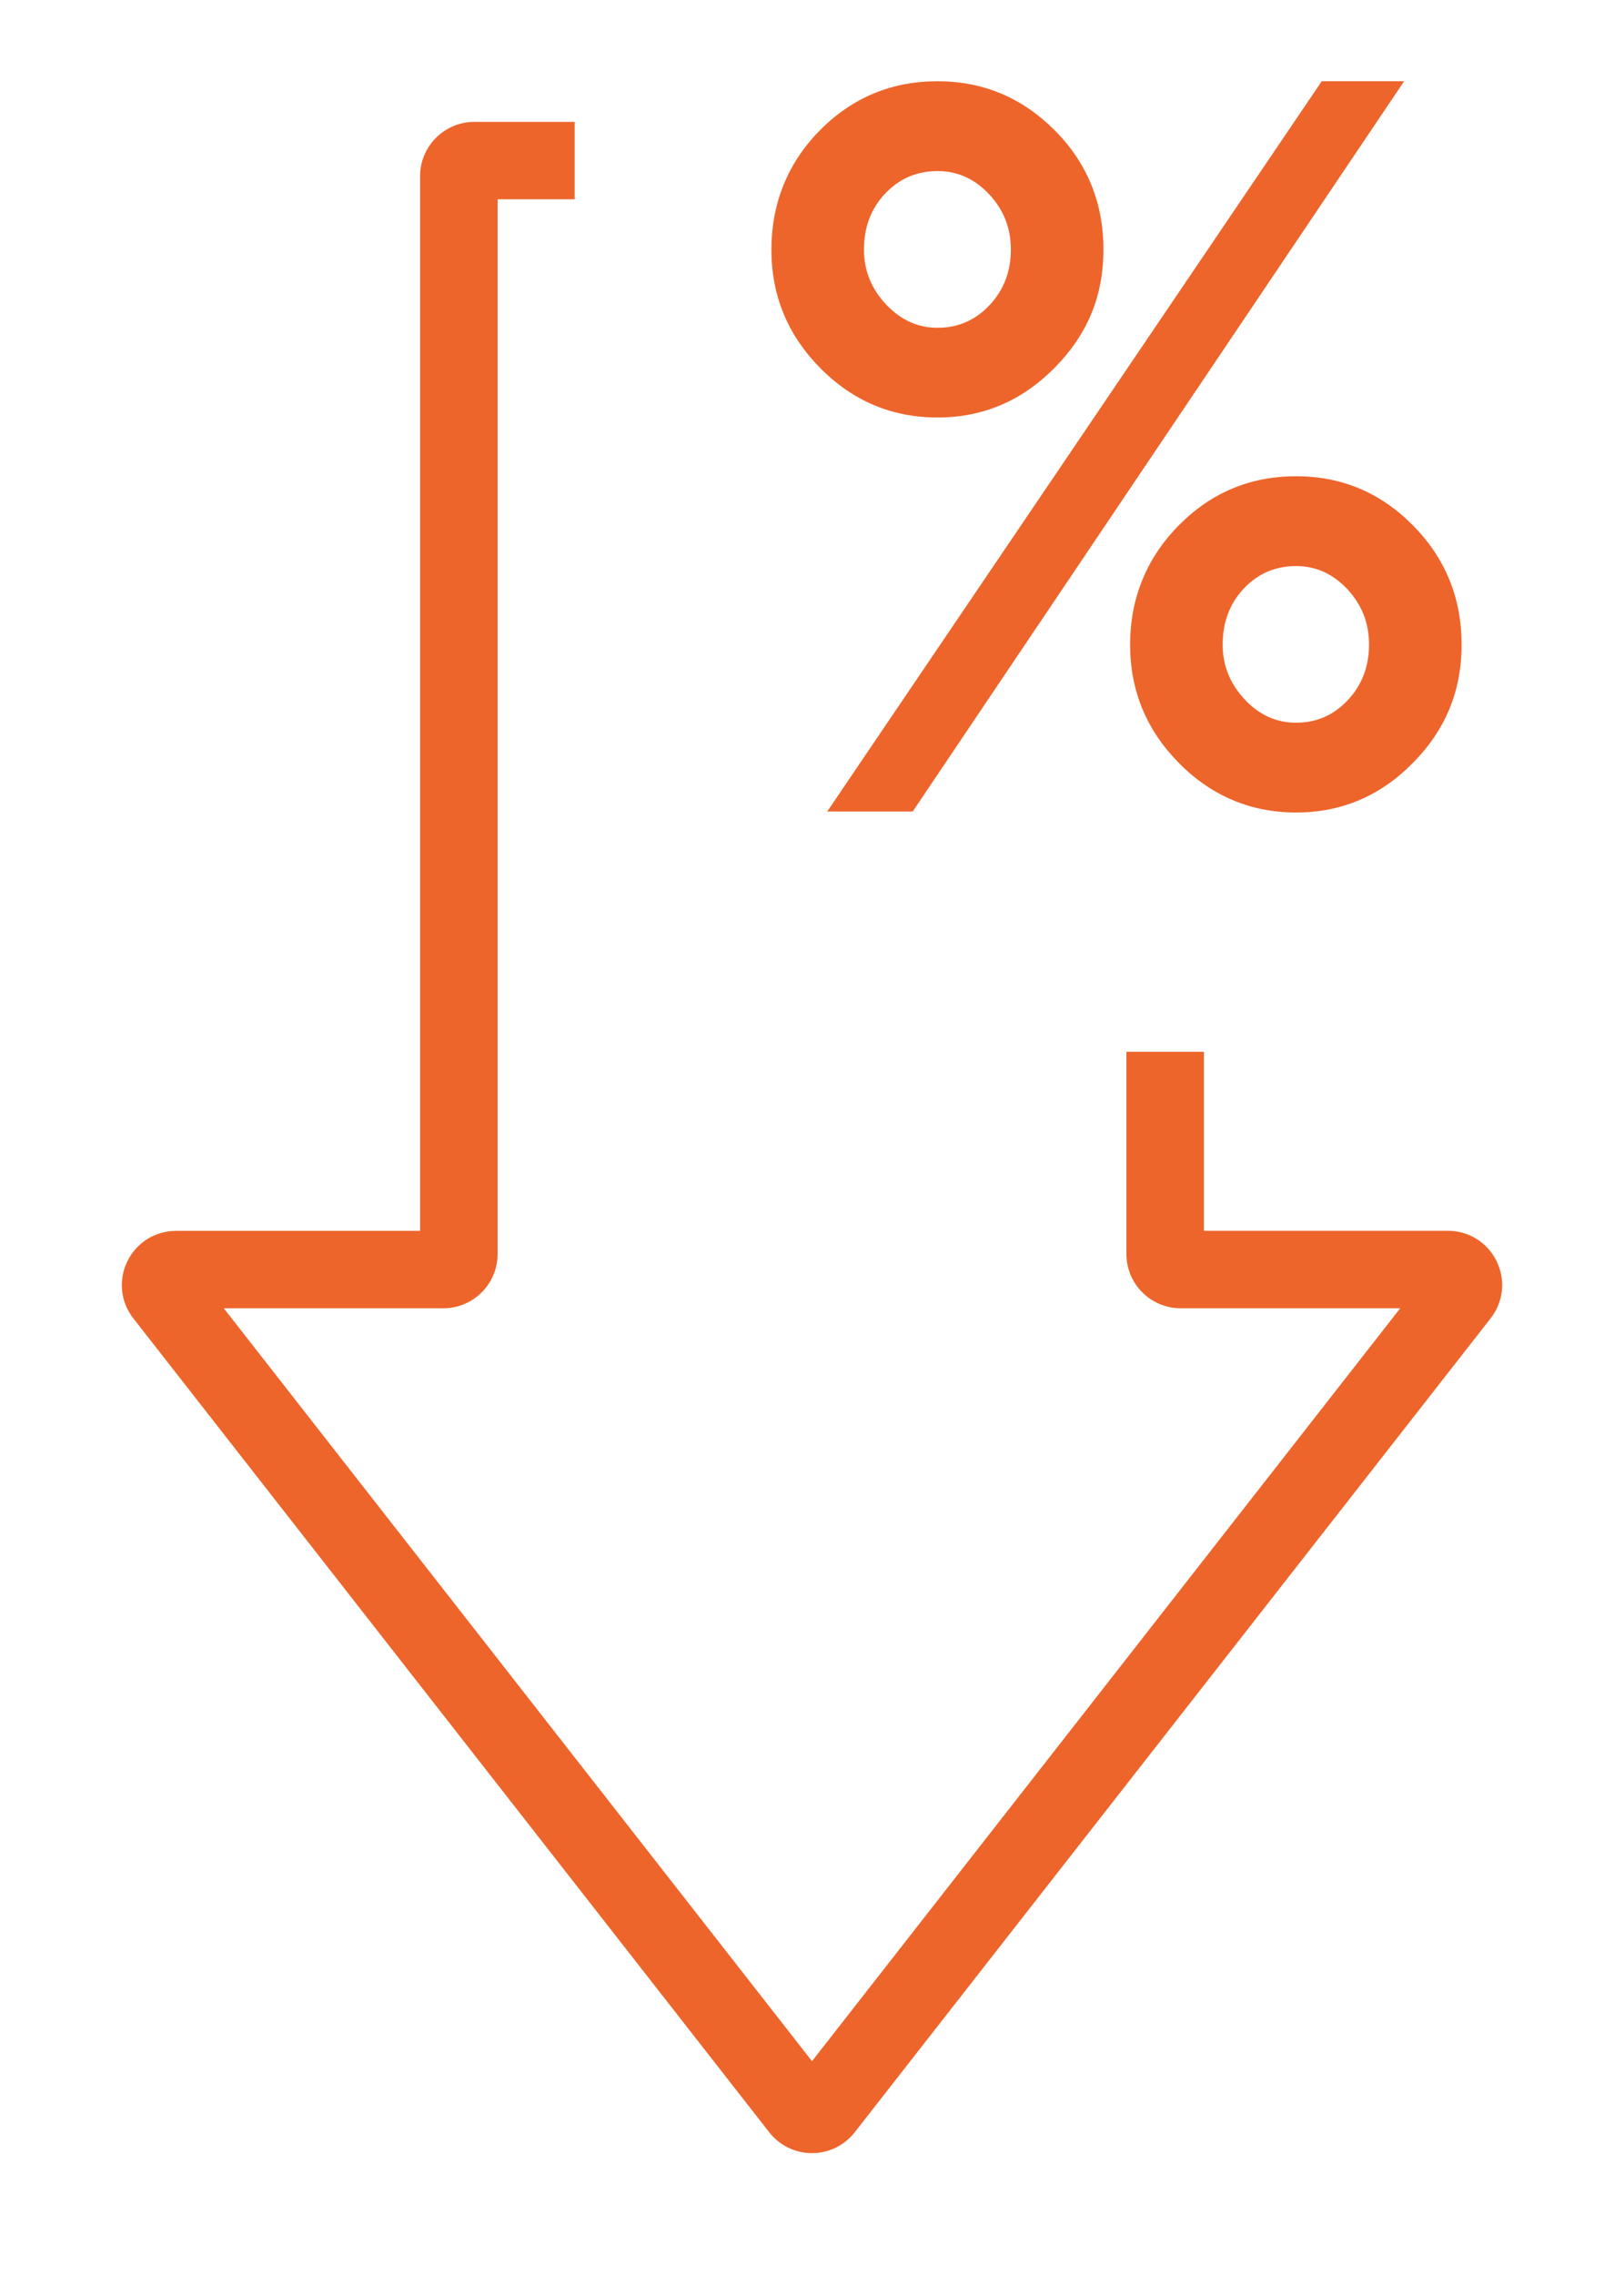
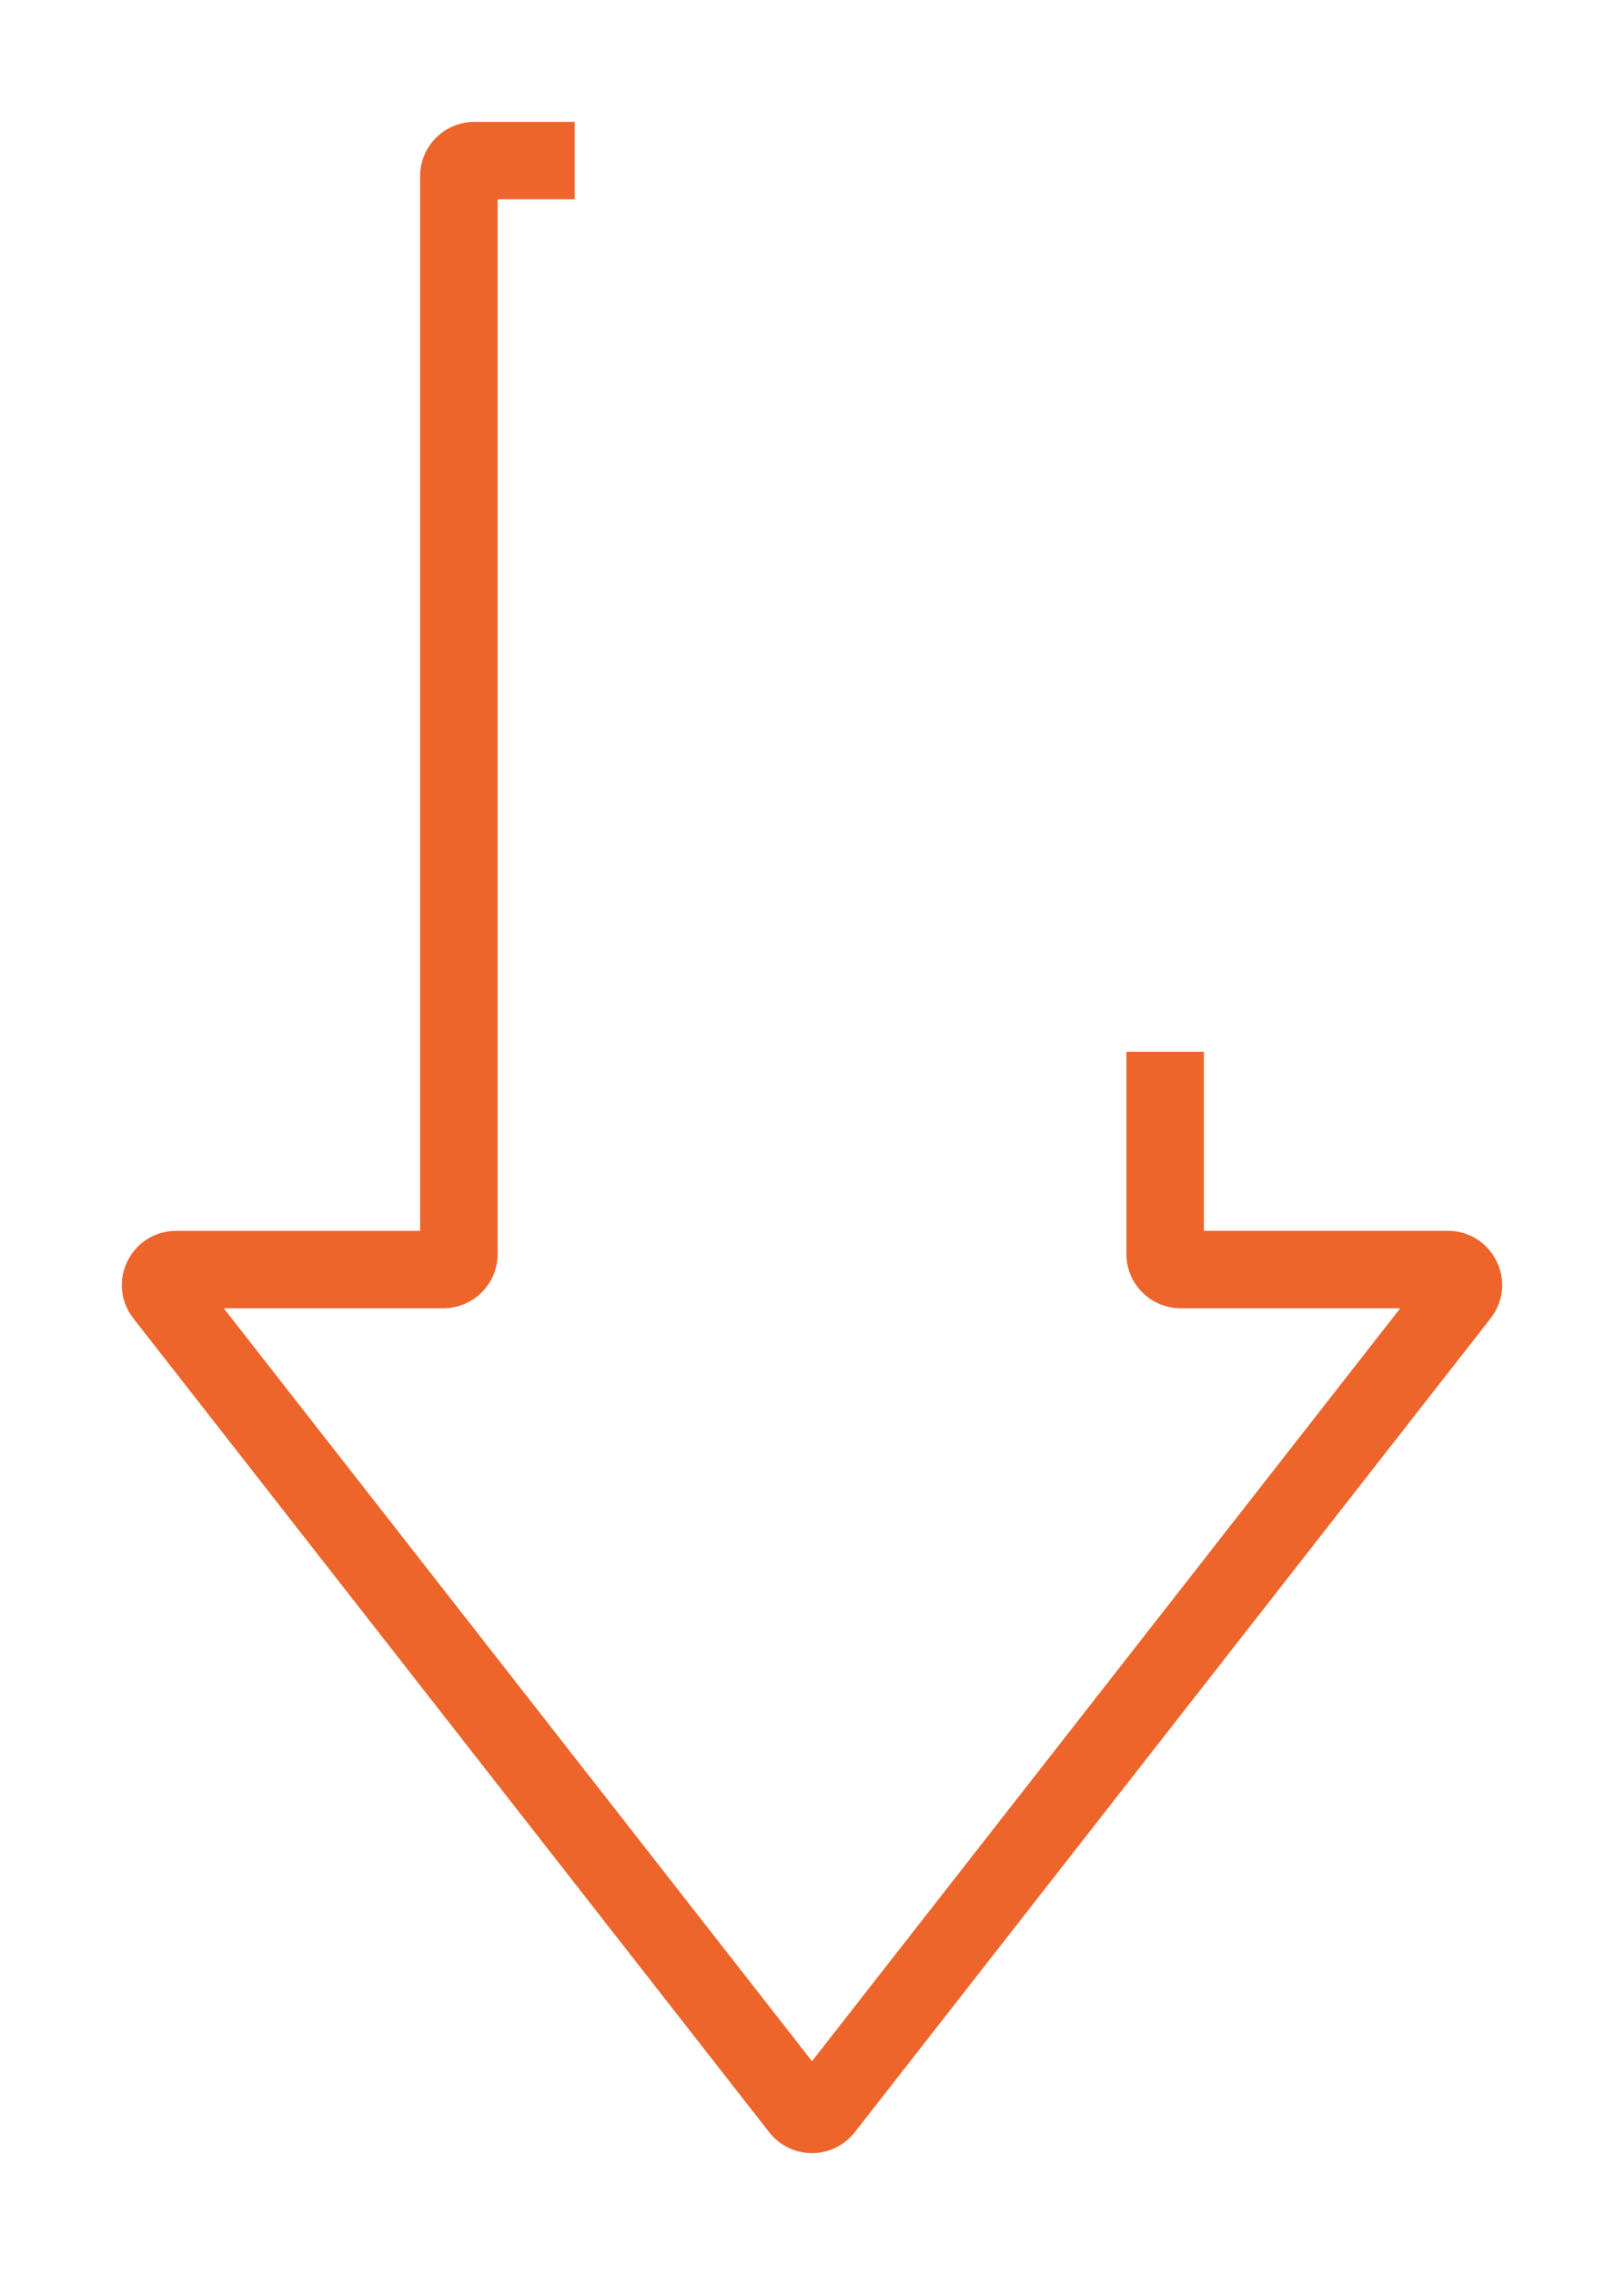
<svg xmlns="http://www.w3.org/2000/svg" width="40" height="56" viewBox="0 0 40 56" fill="none">
  <path d="M20 53C19.585 53 19.201 52.812 18.946 52.486L3.285 32.453C2.967 32.047 2.911 31.509 3.138 31.046C3.364 30.584 3.824 30.298 4.339 30.298H10.347V4.335C10.347 3.6 10.946 3 11.685 3H14.155V4.906H12.256V30.869C12.256 31.604 11.657 32.204 10.918 32.204H5.512L20 50.737L34.488 32.204H29.081C28.345 32.204 27.744 31.606 27.744 30.869V25.89H29.653V30.296H35.661C36.176 30.296 36.636 30.584 36.862 31.045C37.089 31.507 37.032 32.045 36.715 32.451L21.053 52.486C20.797 52.812 20.413 53 19.998 53H20Z" fill="#ED652B" />
-   <path d="M23.089 2C24.213 2 25.175 2.403 25.976 3.206C26.778 4.01 27.178 4.99 27.178 6.145C27.178 7.301 26.775 8.248 25.97 9.059C25.164 9.872 24.205 10.277 23.089 10.277C21.973 10.277 21.003 9.872 20.202 9.059C19.4 8.247 19 7.276 19 6.145C19 5.015 19.399 4.01 20.196 3.206C20.993 2.403 21.956 2 23.089 2ZM34.584 2L22.48 19.976H20.375L32.555 2H34.585H34.584ZM23.095 8.068C23.601 8.068 24.027 7.881 24.376 7.508C24.724 7.136 24.898 6.681 24.898 6.145C24.898 5.61 24.72 5.164 24.363 4.783C24.007 4.401 23.583 4.211 23.095 4.211C22.581 4.211 22.151 4.396 21.802 4.765C21.453 5.133 21.28 5.594 21.28 6.147C21.28 6.658 21.461 7.106 21.821 7.491C22.181 7.875 22.607 8.069 23.095 8.069V8.068ZM31.923 11.723C33.047 11.723 34.007 12.127 34.804 12.935C35.601 13.743 36 14.721 36 15.868C36 17.015 35.6 17.971 34.798 18.782C33.997 19.594 33.039 20 31.924 20C30.809 20 29.839 19.594 29.037 18.782C28.235 17.969 27.835 16.998 27.835 15.868C27.835 14.738 28.234 13.743 29.031 12.935C29.828 12.127 30.792 11.723 31.924 11.723H31.923ZM31.923 17.79C32.426 17.79 32.852 17.604 33.2 17.231C33.547 16.858 33.72 16.403 33.72 15.868C33.72 15.333 33.542 14.887 33.188 14.505C32.832 14.125 32.411 13.934 31.924 13.934C31.412 13.934 30.983 14.119 30.636 14.487C30.289 14.855 30.115 15.316 30.115 15.869C30.115 16.381 30.295 16.828 30.654 17.213C31.012 17.598 31.436 17.79 31.923 17.79Z" fill="#ED652B" />
</svg>